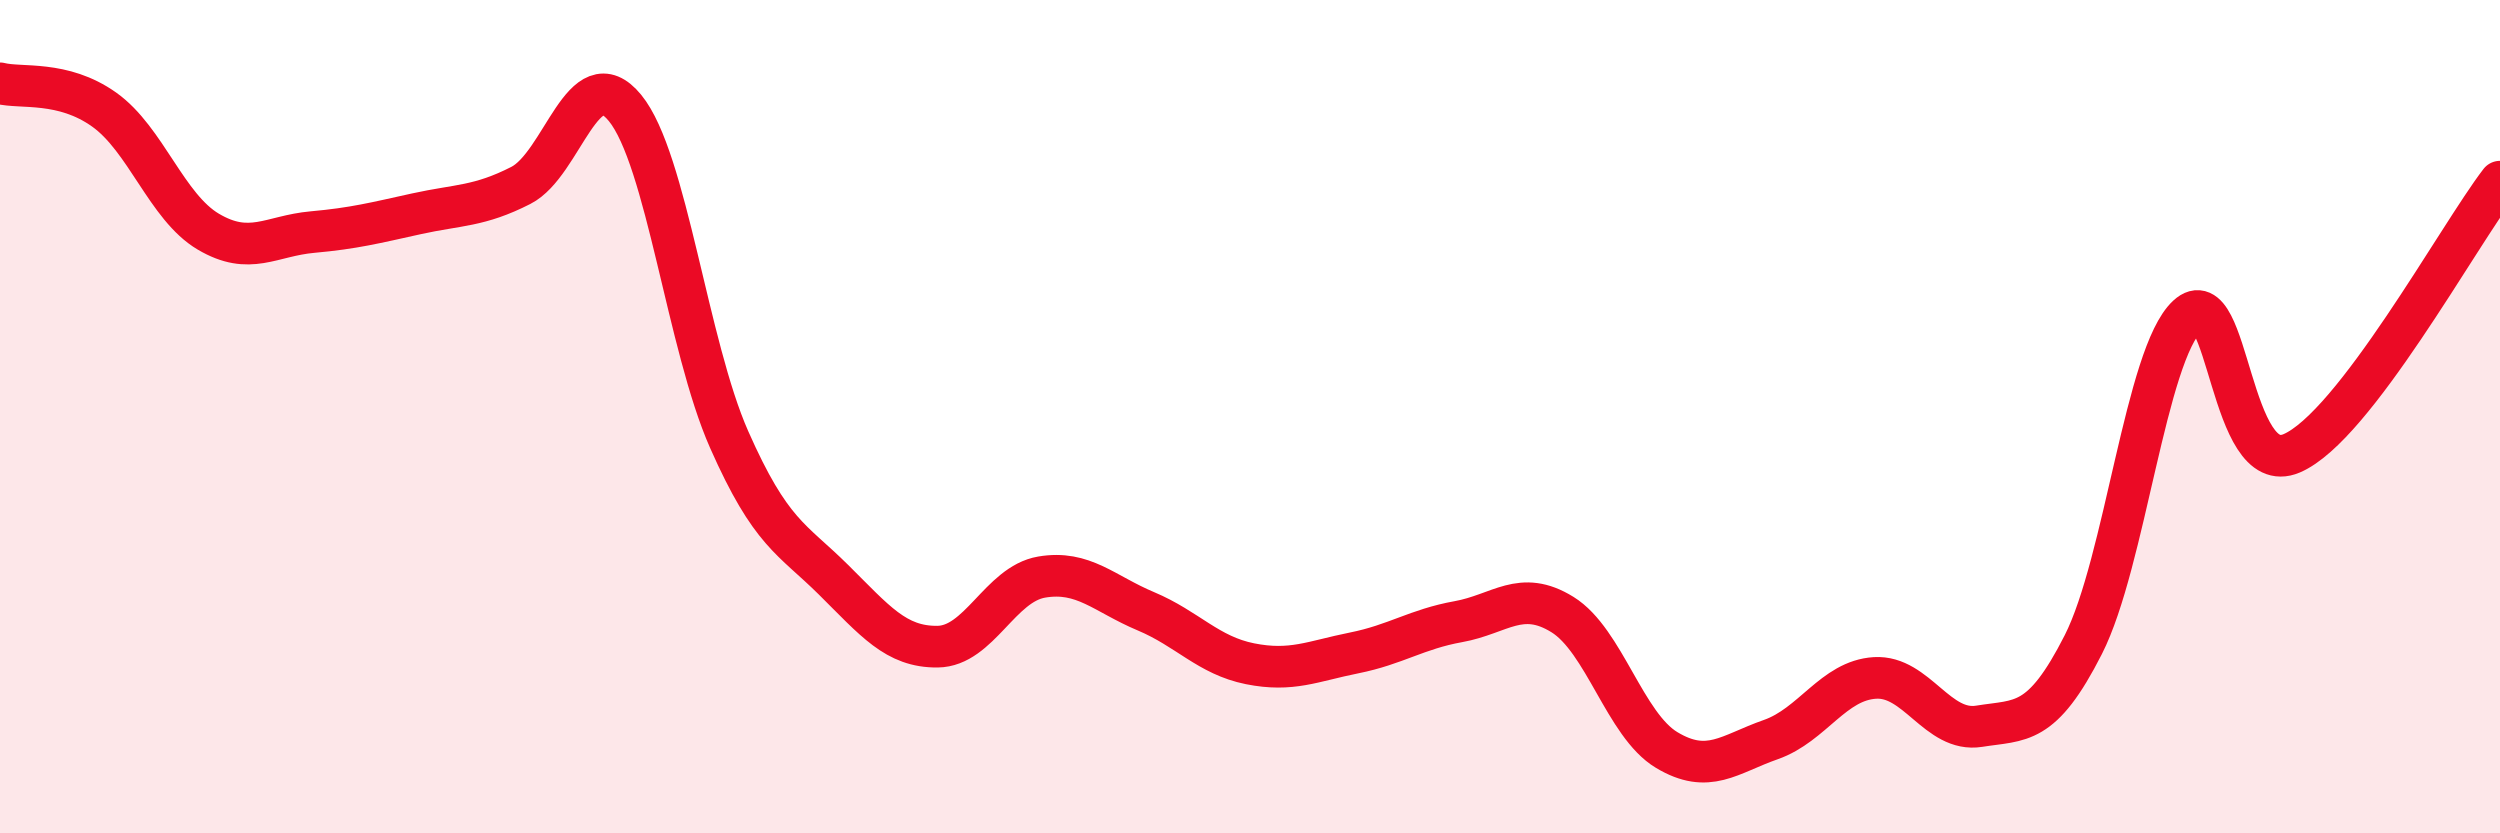
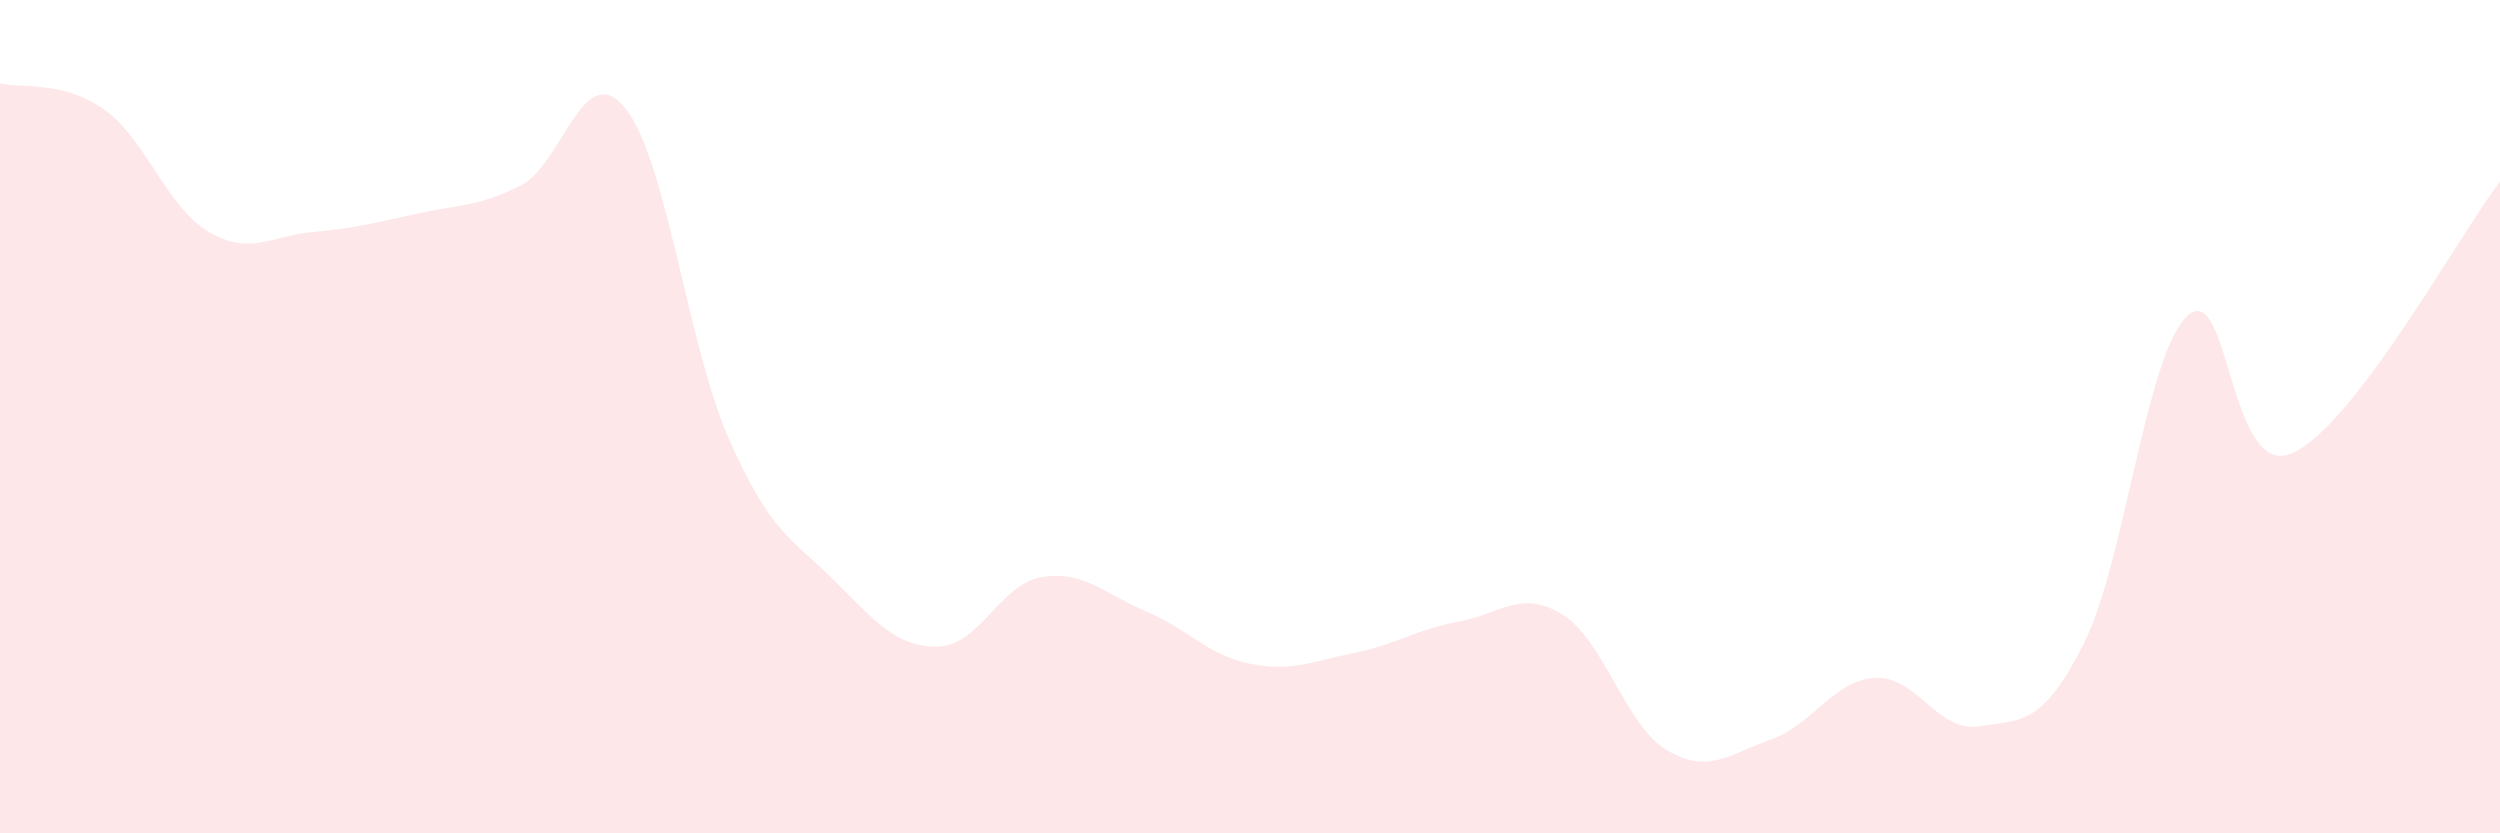
<svg xmlns="http://www.w3.org/2000/svg" width="60" height="20" viewBox="0 0 60 20">
  <path d="M 0,2 C 0.5,2.13 1.5,1.92 2.5,2.63 C 3.5,3.34 4,4.97 5,5.56 C 6,6.15 6.5,5.66 7.5,5.57 C 8.5,5.48 9,5.35 10,5.13 C 11,4.91 11.5,4.96 12.5,4.45 C 13.5,3.94 14,1.37 15,2.59 C 16,3.81 16.5,8.29 17.5,10.55 C 18.5,12.81 19,12.92 20,13.91 C 21,14.9 21.5,15.53 22.5,15.52 C 23.5,15.51 24,14.02 25,13.85 C 26,13.68 26.5,14.25 27.5,14.67 C 28.5,15.09 29,15.73 30,15.93 C 31,16.13 31.5,15.87 32.5,15.67 C 33.5,15.47 34,15.1 35,14.92 C 36,14.74 36.5,14.13 37.5,14.75 C 38.5,15.37 39,17.4 40,18 C 41,18.6 41.5,18.1 42.5,17.75 C 43.5,17.4 44,16.33 45,16.27 C 46,16.21 46.5,17.59 47.5,17.43 C 48.5,17.27 49,17.44 50,15.47 C 51,13.5 51.5,8.5 52.5,7.58 C 53.5,6.66 53.5,11.52 55,10.88 C 56.5,10.24 59,5.66 60,4.36L60 20L0 20Z" fill="#EB0A25" opacity="0.1" stroke-linecap="round" stroke-linejoin="round" />
-   <path d="M 0,2 C 0.5,2.13 1.5,1.92 2.5,2.63 C 3.5,3.34 4,4.97 5,5.56 C 6,6.15 6.5,5.66 7.5,5.57 C 8.5,5.48 9,5.35 10,5.13 C 11,4.91 11.5,4.96 12.5,4.45 C 13.5,3.94 14,1.37 15,2.59 C 16,3.81 16.5,8.29 17.5,10.55 C 18.5,12.81 19,12.92 20,13.91 C 21,14.9 21.5,15.53 22.5,15.52 C 23.5,15.51 24,14.02 25,13.85 C 26,13.68 26.5,14.25 27.5,14.67 C 28.5,15.09 29,15.73 30,15.93 C 31,16.13 31.5,15.87 32.5,15.67 C 33.5,15.47 34,15.1 35,14.92 C 36,14.74 36.5,14.13 37.5,14.75 C 38.5,15.37 39,17.4 40,18 C 41,18.6 41.5,18.1 42.5,17.75 C 43.5,17.4 44,16.33 45,16.27 C 46,16.21 46.5,17.59 47.5,17.43 C 48.5,17.27 49,17.44 50,15.47 C 51,13.5 51.5,8.5 52.5,7.58 C 53.5,6.66 53.5,11.52 55,10.88 C 56.5,10.24 59,5.66 60,4.36" stroke="#EB0A25" stroke-width="1" fill="none" stroke-linecap="round" stroke-linejoin="round" />
</svg>